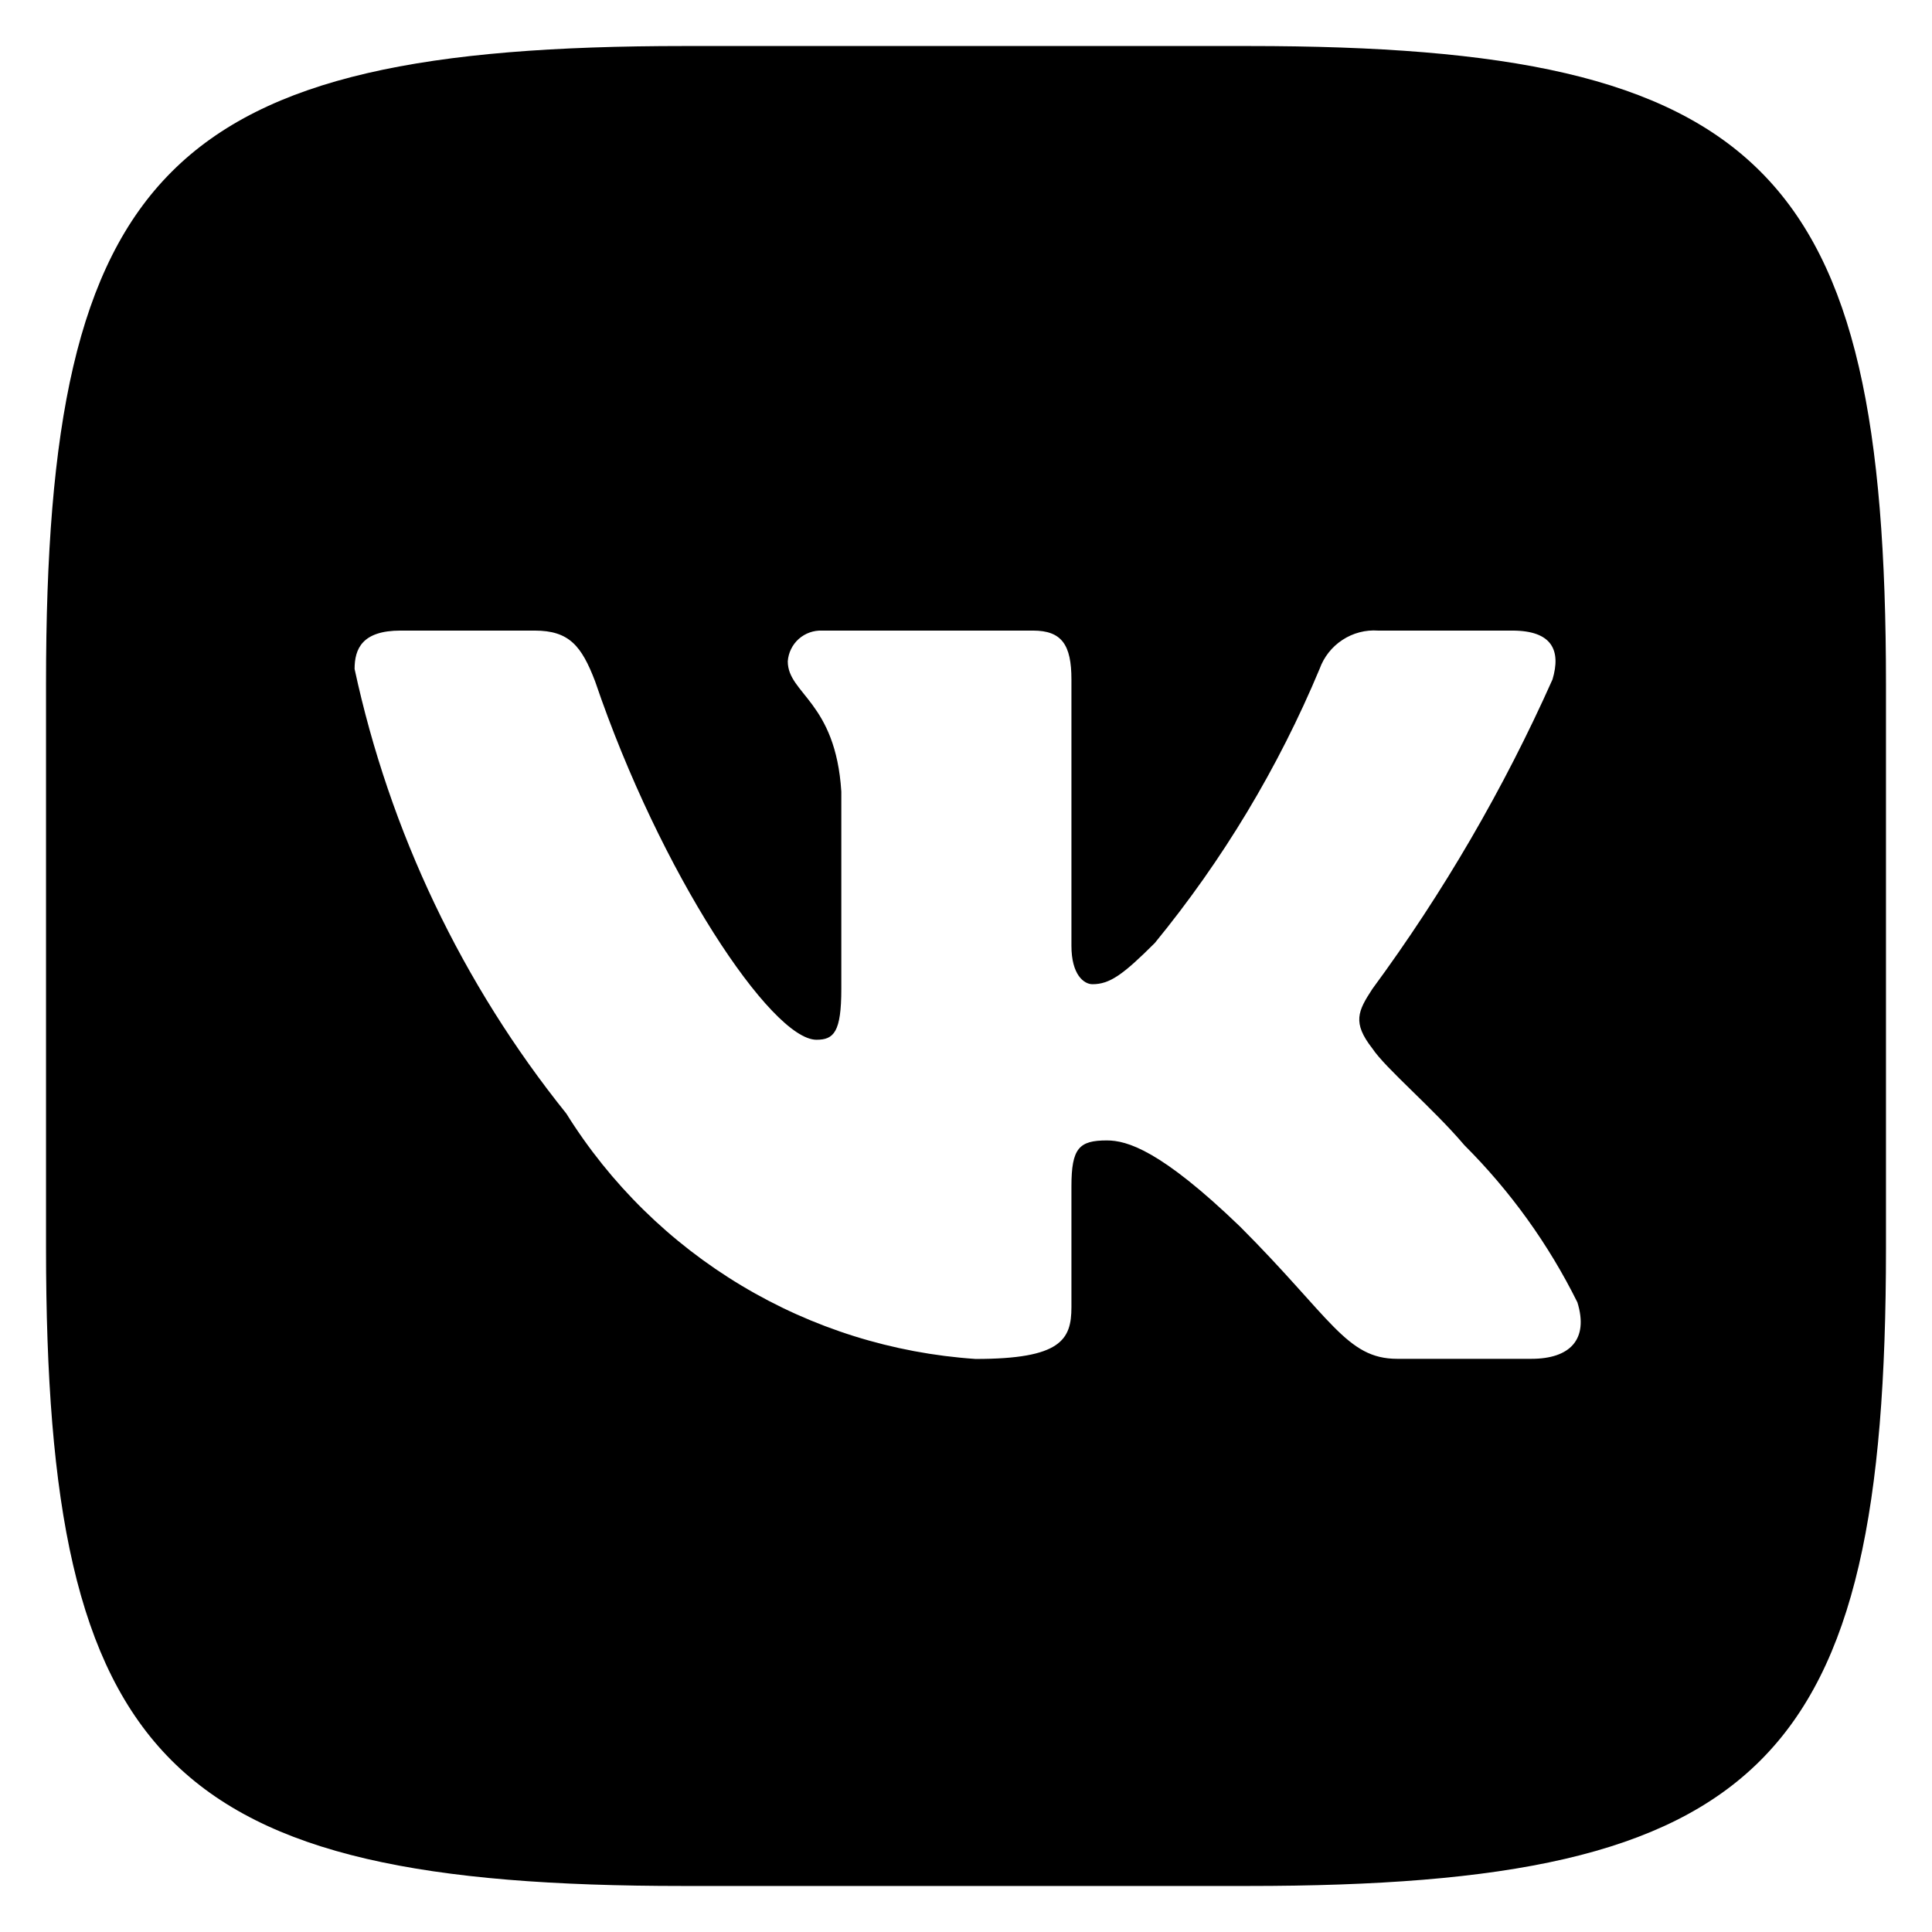
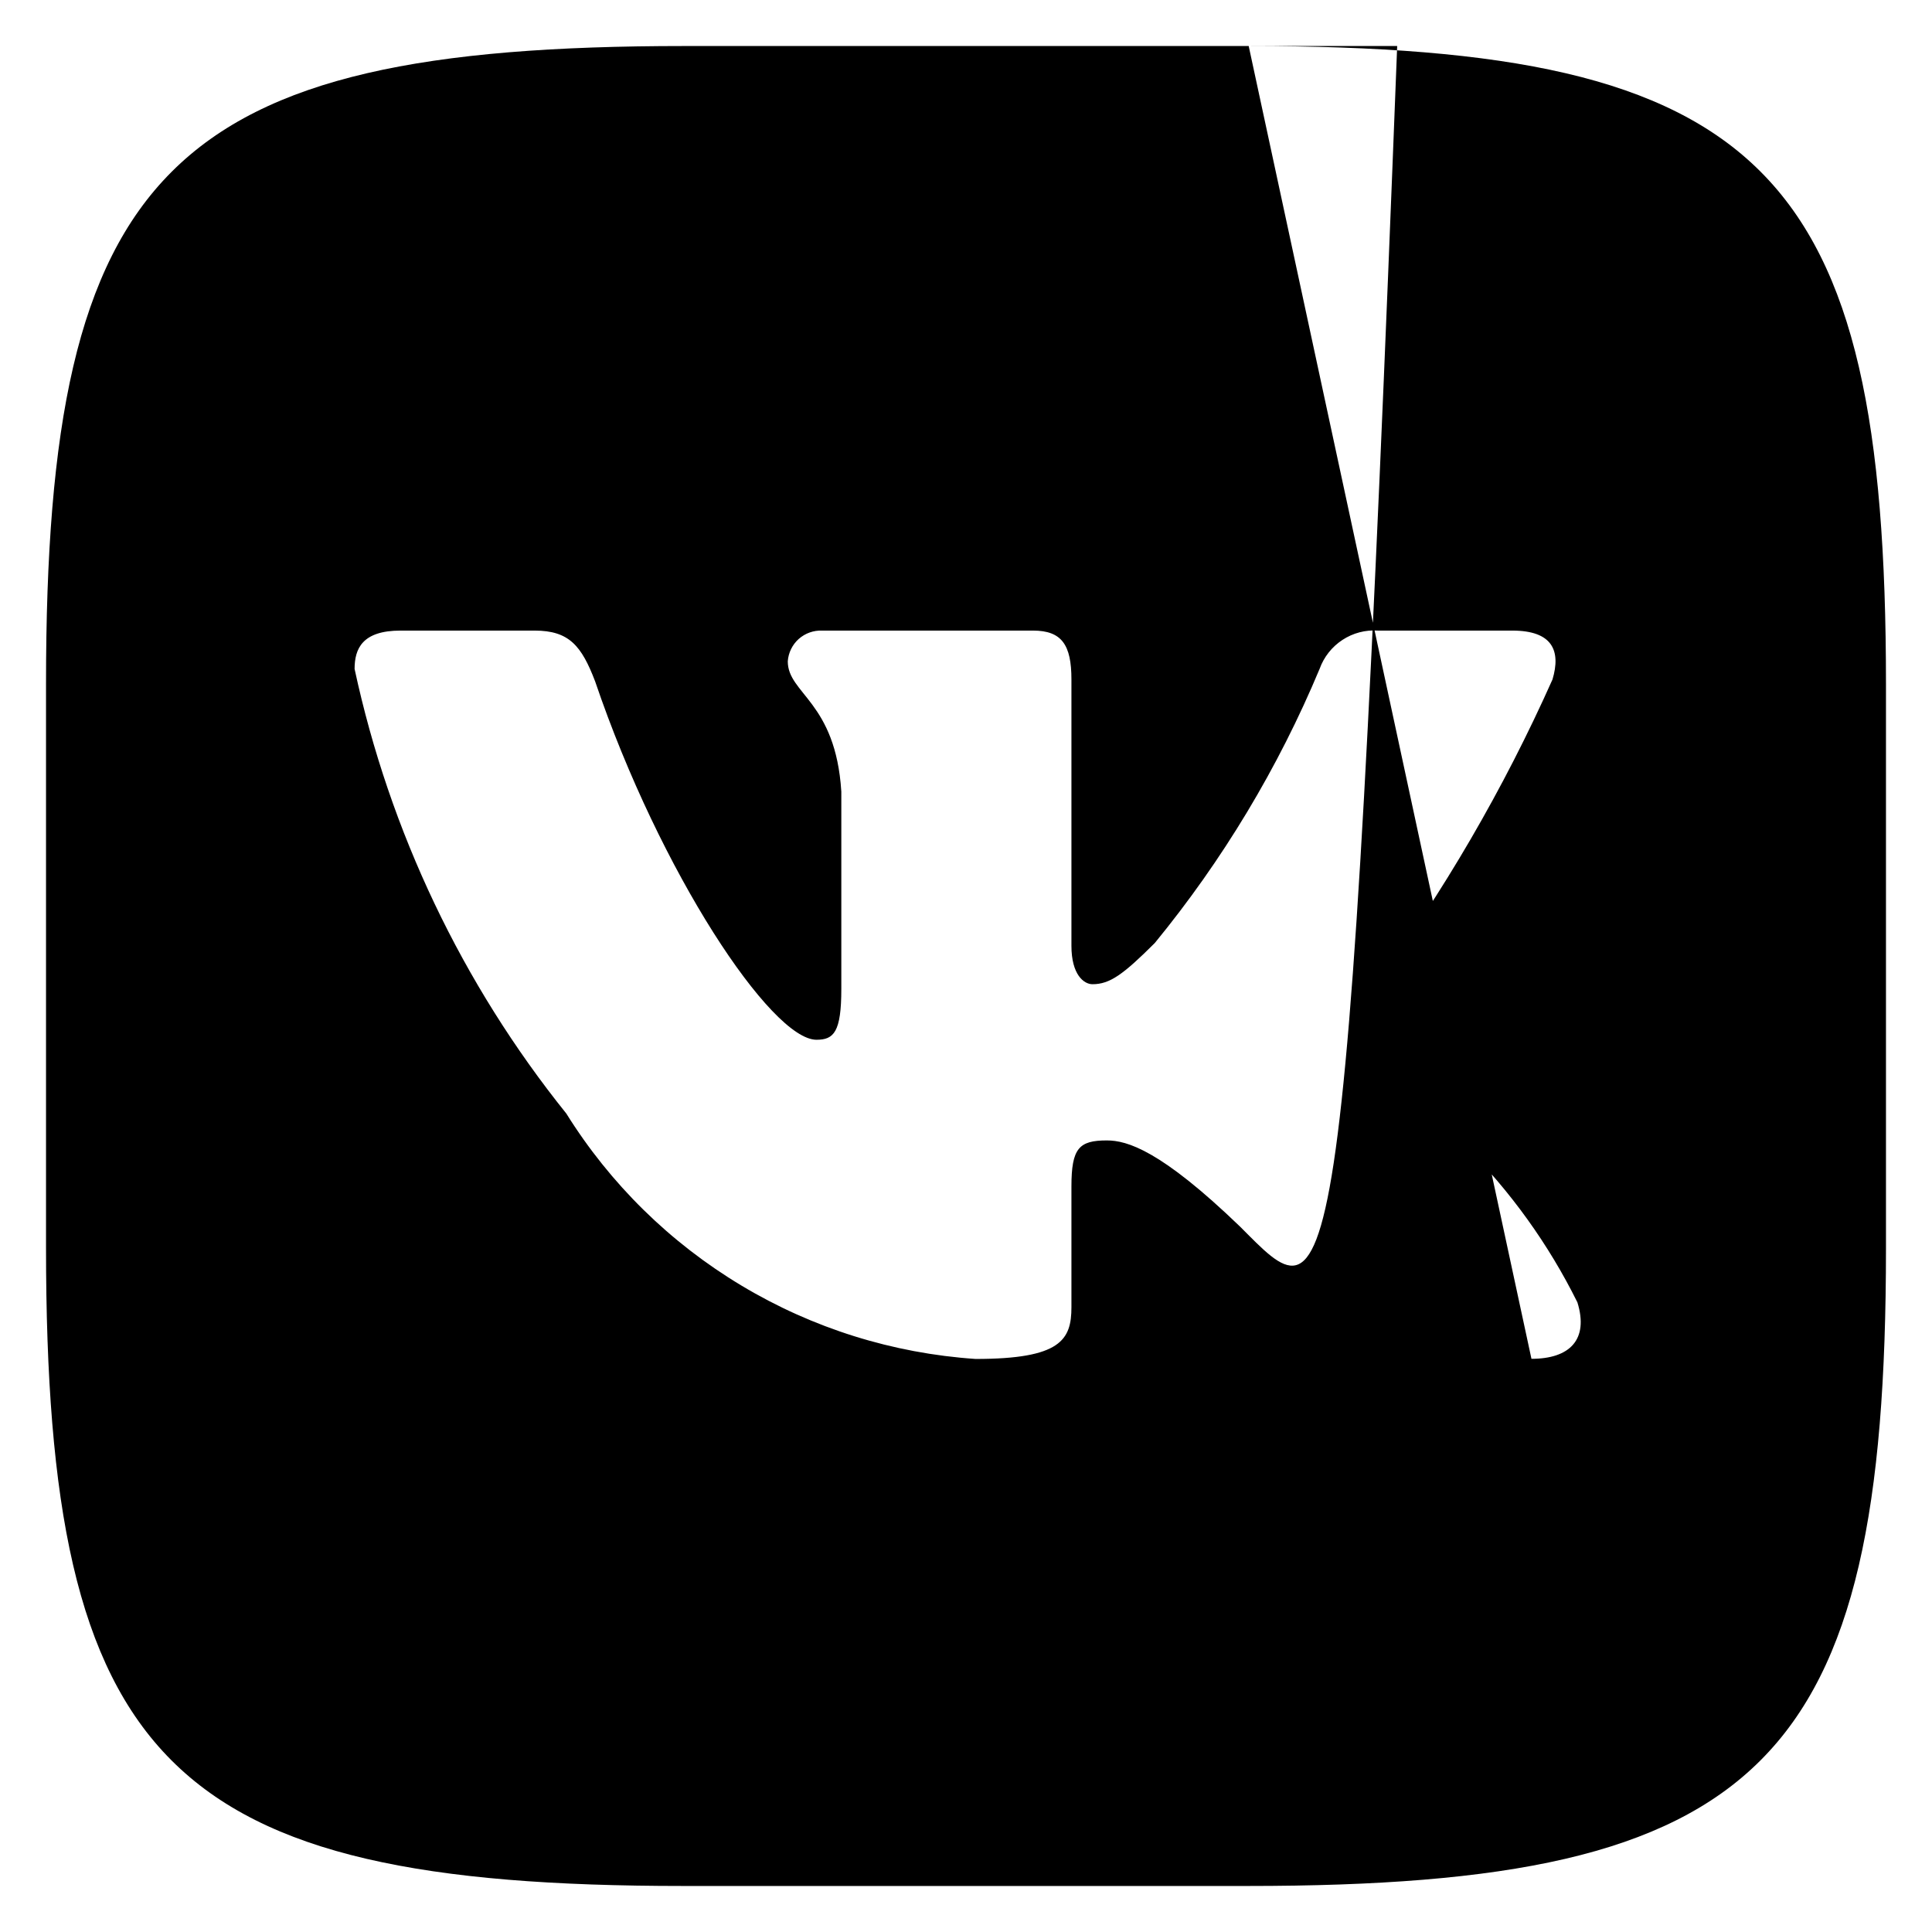
<svg xmlns="http://www.w3.org/2000/svg" width="28" height="28" viewBox="0 0 28 28" fill="none">
-   <path d="M18.097 0.667H9.916C2.444 0.667 0.667 2.444 0.667 9.903V18.084C0.667 25.555 2.431 27.333 9.903 27.333H18.084C25.555 27.333 27.333 25.569 27.333 18.097V9.916C27.333 2.444 25.569 0.667 18.097 0.667ZM22.195 19.693H20.249C19.513 19.693 19.292 19.097 17.972 17.777C16.82 16.667 16.333 16.528 16.041 16.528C15.639 16.528 15.528 16.639 15.528 17.195V18.944C15.528 19.417 15.375 19.695 14.139 19.695C12.939 19.614 11.776 19.25 10.745 18.631C9.714 18.013 8.844 17.159 8.208 16.139C6.698 14.259 5.647 12.052 5.139 9.695C5.139 9.403 5.249 9.139 5.805 9.139H7.749C8.249 9.139 8.429 9.361 8.625 9.875C9.569 12.653 11.18 15.069 11.833 15.069C12.084 15.069 12.193 14.959 12.193 14.333V11.472C12.111 10.167 11.417 10.056 11.417 9.584C11.426 9.46 11.483 9.343 11.576 9.26C11.67 9.177 11.791 9.134 11.916 9.139H14.972C15.389 9.139 15.528 9.347 15.528 9.847V13.708C15.528 14.125 15.708 14.264 15.833 14.264C16.084 14.264 16.277 14.125 16.736 13.667C17.721 12.465 18.526 11.127 19.125 9.693C19.187 9.521 19.303 9.374 19.456 9.274C19.608 9.174 19.79 9.126 19.972 9.139H21.917C22.5 9.139 22.624 9.431 22.5 9.847C21.793 11.431 20.918 12.935 19.889 14.333C19.68 14.653 19.596 14.82 19.889 15.195C20.083 15.487 20.764 16.056 21.223 16.597C21.889 17.262 22.443 18.032 22.861 18.875C23.028 19.416 22.749 19.693 22.195 19.693Z" fill="black" />
+   <path d="M18.097 0.667H9.916C2.444 0.667 0.667 2.444 0.667 9.903V18.084C0.667 25.555 2.431 27.333 9.903 27.333H18.084C25.555 27.333 27.333 25.569 27.333 18.097V9.916C27.333 2.444 25.569 0.667 18.097 0.667ZH20.249C19.513 19.693 19.292 19.097 17.972 17.777C16.82 16.667 16.333 16.528 16.041 16.528C15.639 16.528 15.528 16.639 15.528 17.195V18.944C15.528 19.417 15.375 19.695 14.139 19.695C12.939 19.614 11.776 19.25 10.745 18.631C9.714 18.013 8.844 17.159 8.208 16.139C6.698 14.259 5.647 12.052 5.139 9.695C5.139 9.403 5.249 9.139 5.805 9.139H7.749C8.249 9.139 8.429 9.361 8.625 9.875C9.569 12.653 11.18 15.069 11.833 15.069C12.084 15.069 12.193 14.959 12.193 14.333V11.472C12.111 10.167 11.417 10.056 11.417 9.584C11.426 9.46 11.483 9.343 11.576 9.26C11.67 9.177 11.791 9.134 11.916 9.139H14.972C15.389 9.139 15.528 9.347 15.528 9.847V13.708C15.528 14.125 15.708 14.264 15.833 14.264C16.084 14.264 16.277 14.125 16.736 13.667C17.721 12.465 18.526 11.127 19.125 9.693C19.187 9.521 19.303 9.374 19.456 9.274C19.608 9.174 19.79 9.126 19.972 9.139H21.917C22.5 9.139 22.624 9.431 22.5 9.847C21.793 11.431 20.918 12.935 19.889 14.333C19.68 14.653 19.596 14.82 19.889 15.195C20.083 15.487 20.764 16.056 21.223 16.597C21.889 17.262 22.443 18.032 22.861 18.875C23.028 19.416 22.749 19.693 22.195 19.693Z" fill="black" />
</svg>